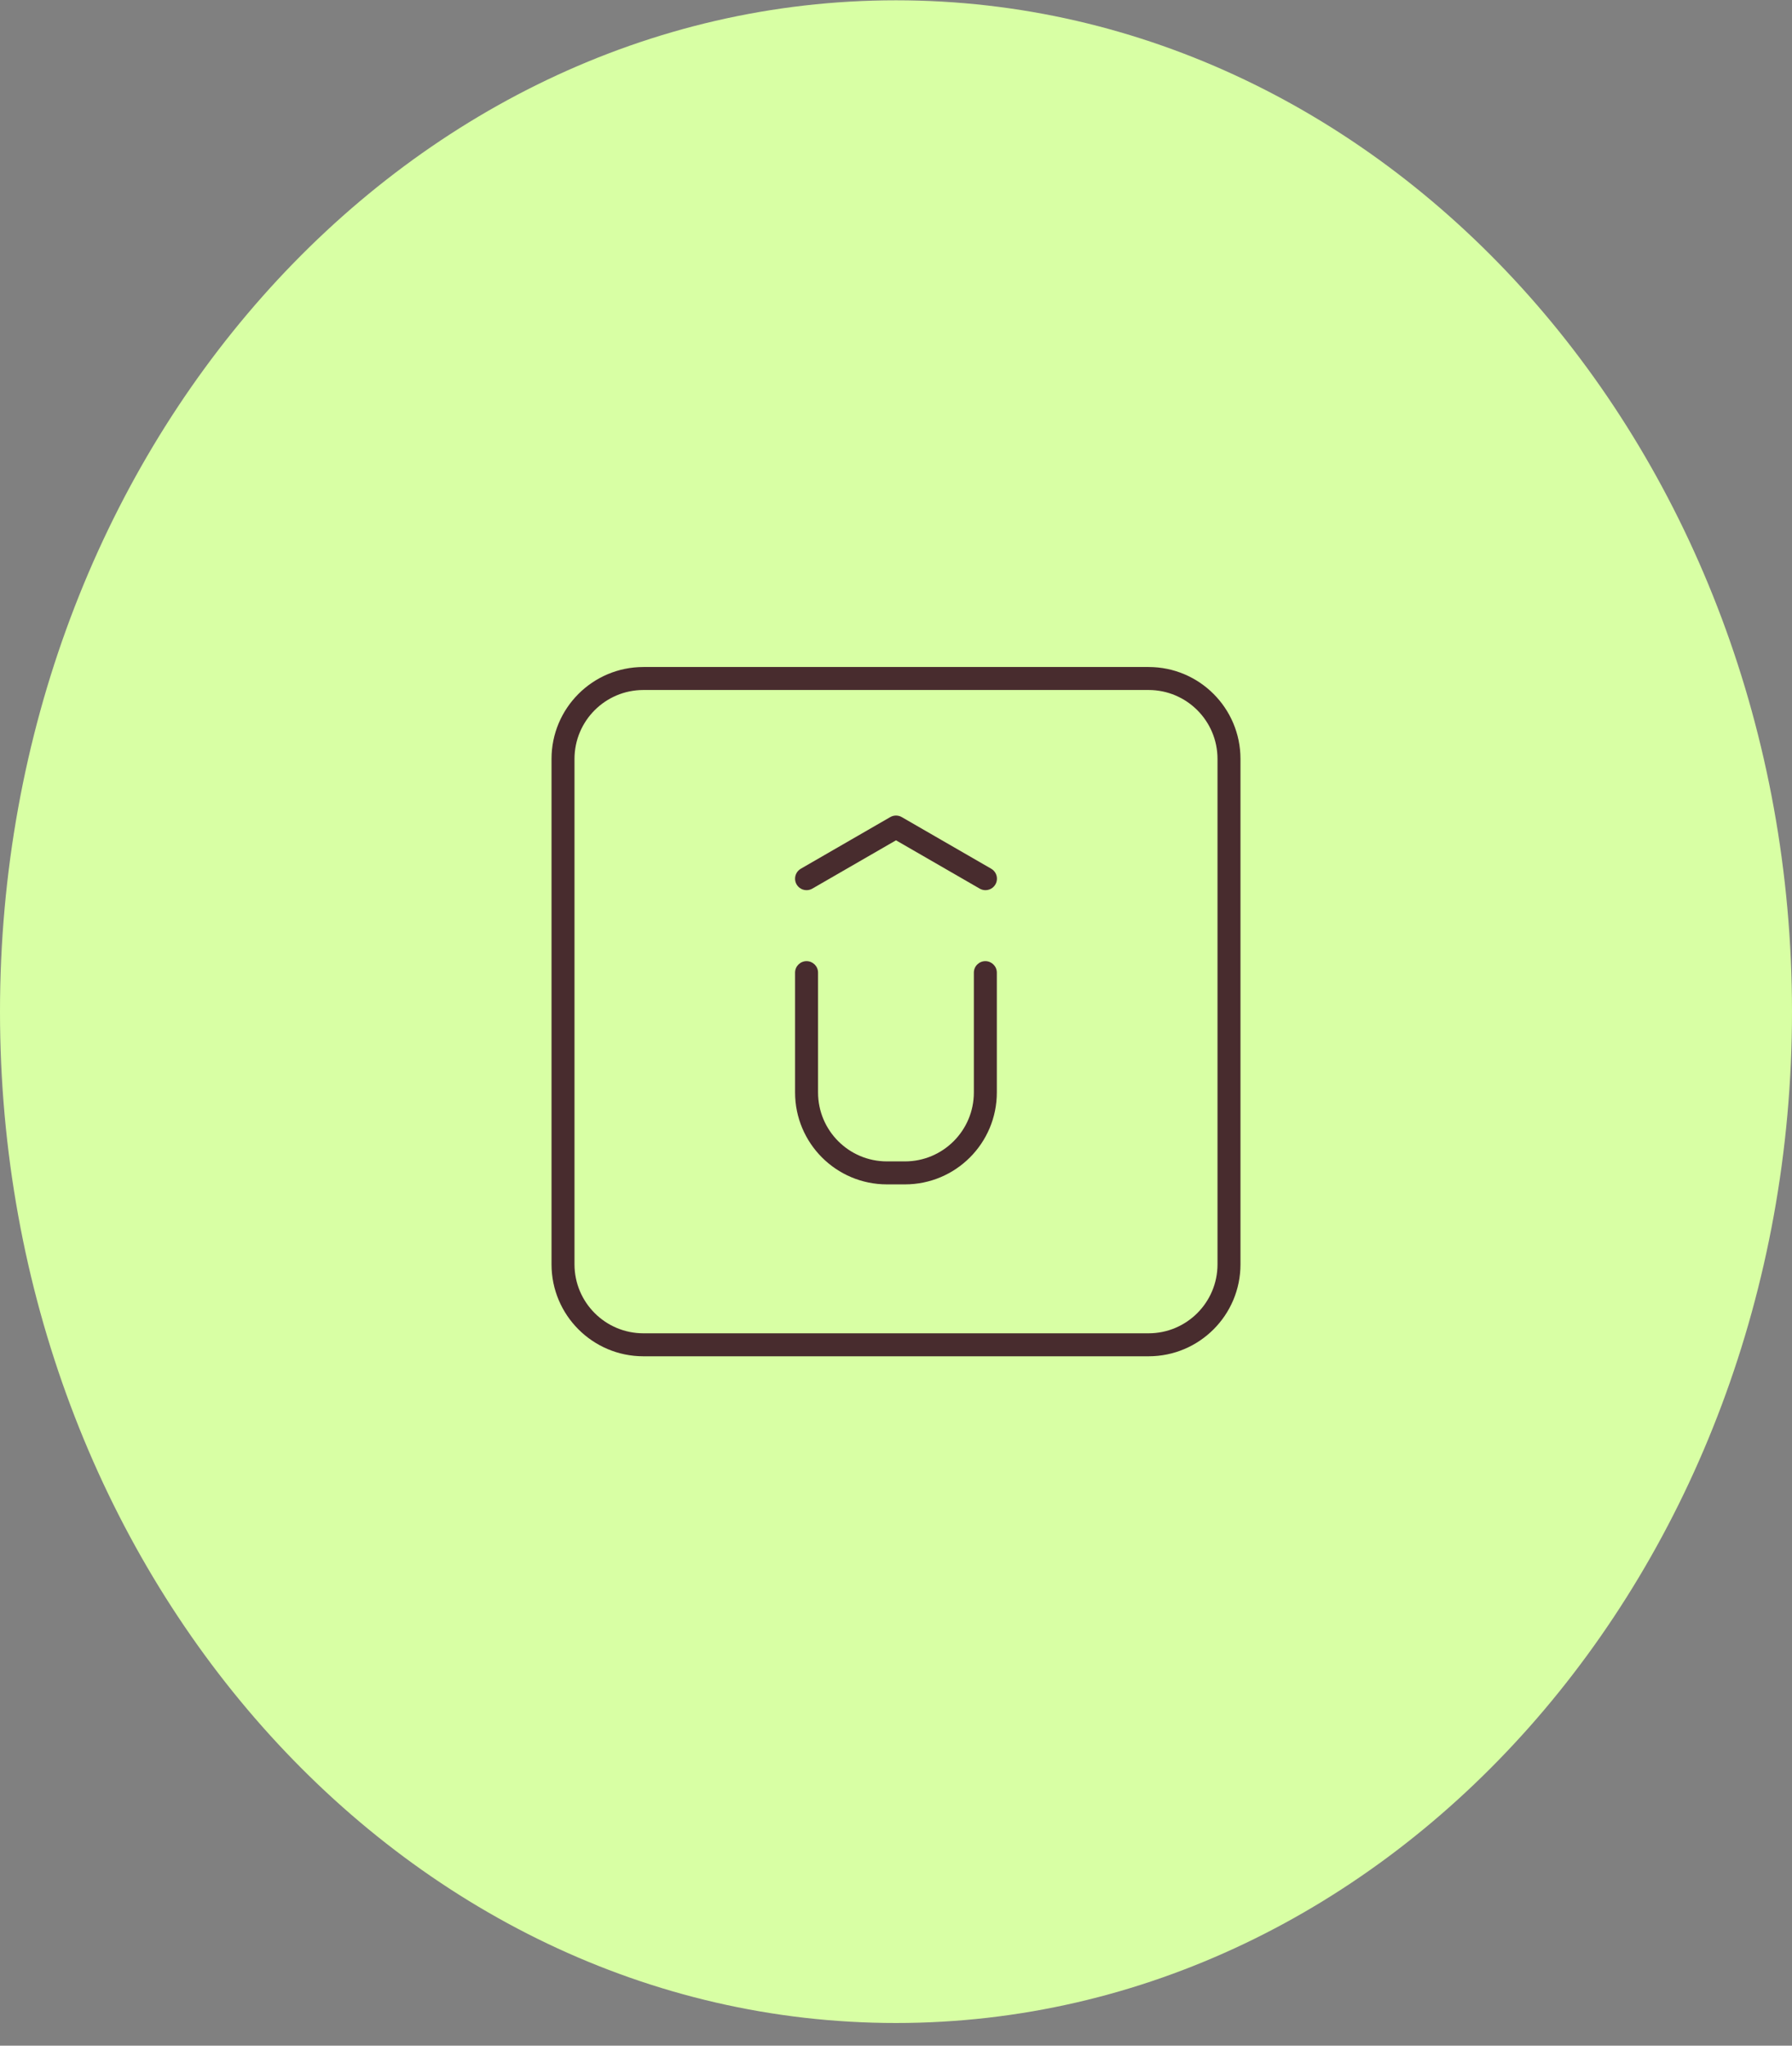
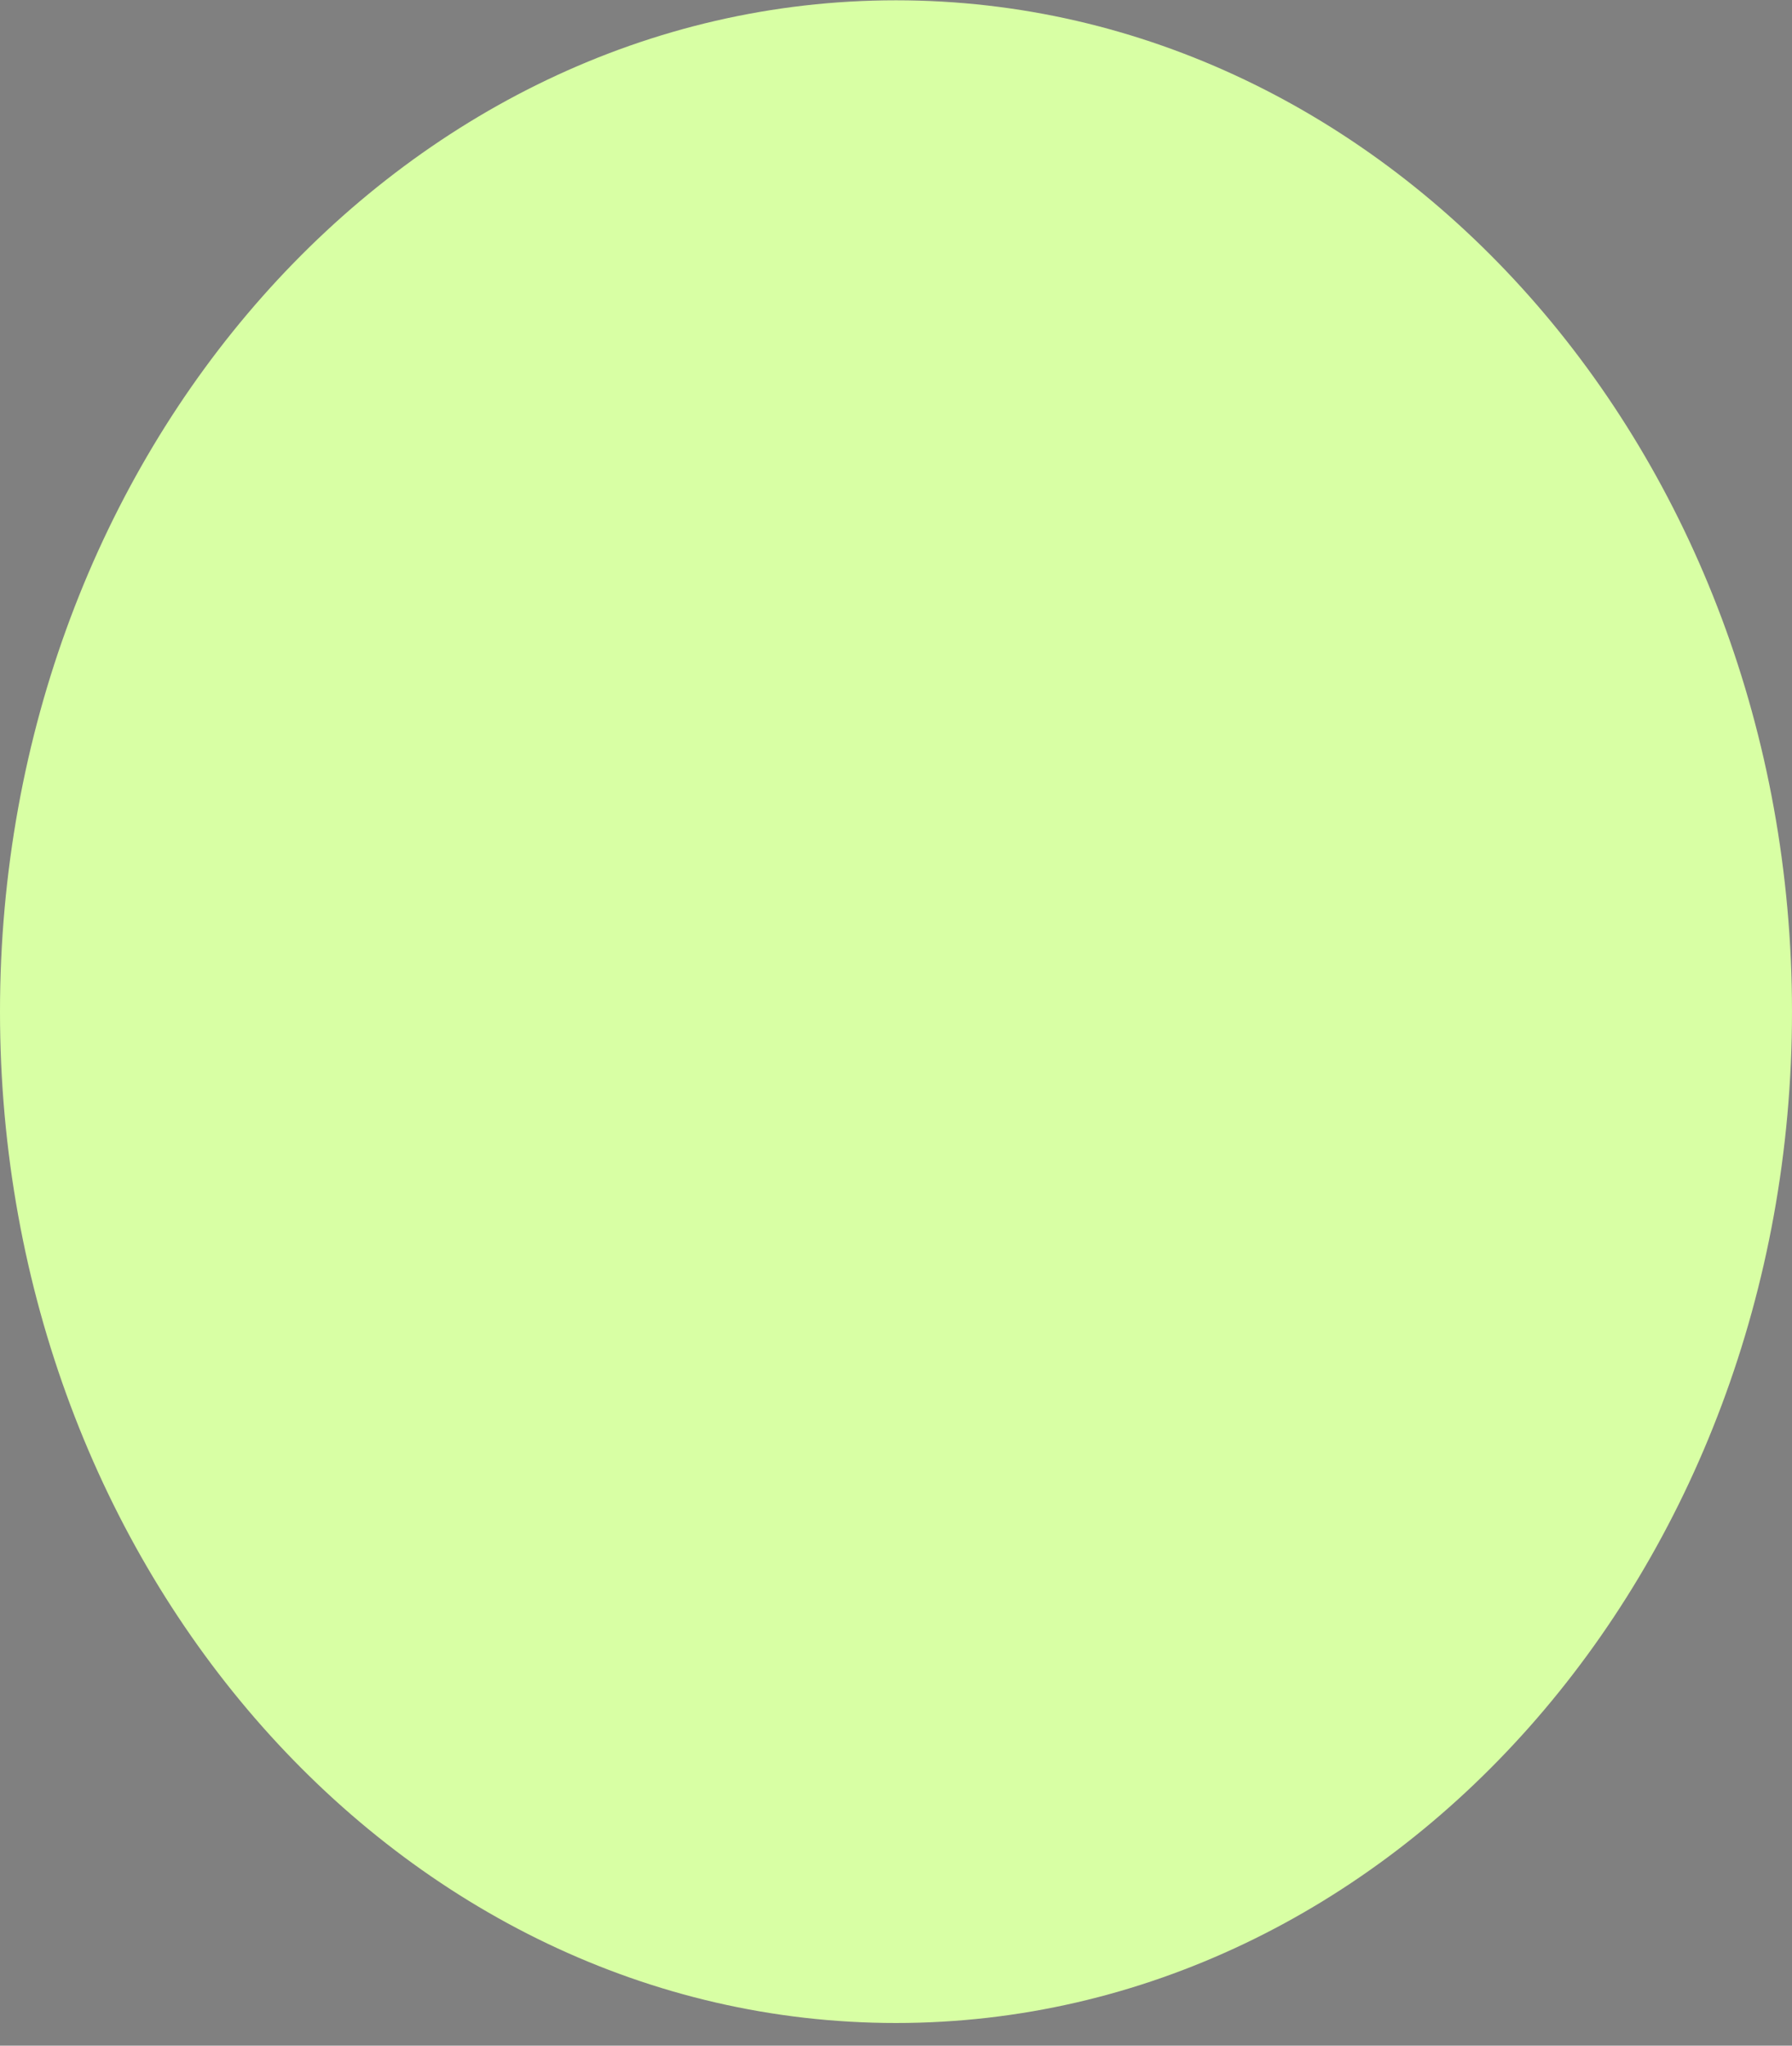
<svg xmlns="http://www.w3.org/2000/svg" width="78" height="89" viewBox="0 0 78 89" fill="none">
  <rect x="0" y="0" width="78" height="89" fill="#808080" stroke="none" />
  <path d="M39 88.013C60.539 88.013 78 68.313 78 44.013C78 19.712 60.539 0.013 39 0.013C17.461 0.013 0 19.712 0 44.013C0 68.313 17.461 88.013 39 88.013Z" fill="#D8FFA4" />
-   <path fill-rule="evenodd" clip-rule="evenodd" d="M28.006 30.019H49.994C51.651 30.019 52.994 31.362 52.994 33.019V55.007C52.994 56.663 51.651 58.007 49.994 58.007H28.006C26.349 58.007 25.006 56.663 25.006 55.007V33.019C25.006 31.362 26.349 30.019 28.006 30.019ZM24.006 33.019C24.006 30.809 25.797 29.019 28.006 29.019H49.994C52.203 29.019 53.994 30.809 53.994 33.019V55.007C53.994 57.216 52.203 59.007 49.994 59.007H28.006C25.797 59.007 24.006 57.216 24.006 55.007V33.019ZM38.742 35.553L34.857 37.795C34.661 37.908 34.565 38.139 34.623 38.358C34.682 38.576 34.88 38.728 35.106 38.728H35.107C35.195 38.728 35.281 38.705 35.357 38.661L39 36.559L42.644 38.661C42.72 38.705 42.806 38.728 42.894 38.728H42.894C43.12 38.728 43.319 38.576 43.377 38.358C43.436 38.139 43.34 37.908 43.144 37.795L39.258 35.553C39.241 35.543 39.224 35.534 39.206 35.526C39.139 35.496 39.069 35.482 39 35.482C38.931 35.482 38.861 35.496 38.795 35.526C38.777 35.534 38.759 35.543 38.742 35.553ZM35.107 41.816C34.831 41.816 34.607 42.04 34.607 42.316V47.528C34.607 49.737 36.398 51.528 38.607 51.528H39.389C41.598 51.528 43.389 49.737 43.389 47.528V42.316C43.389 42.04 43.165 41.816 42.889 41.816C42.612 41.816 42.389 42.04 42.389 42.316V47.528C42.389 49.185 41.045 50.528 39.389 50.528H38.998H38.607C36.95 50.528 35.607 49.185 35.607 47.528V42.316C35.607 42.04 35.383 41.816 35.107 41.816Z" fill="#482C2E" />
</svg>